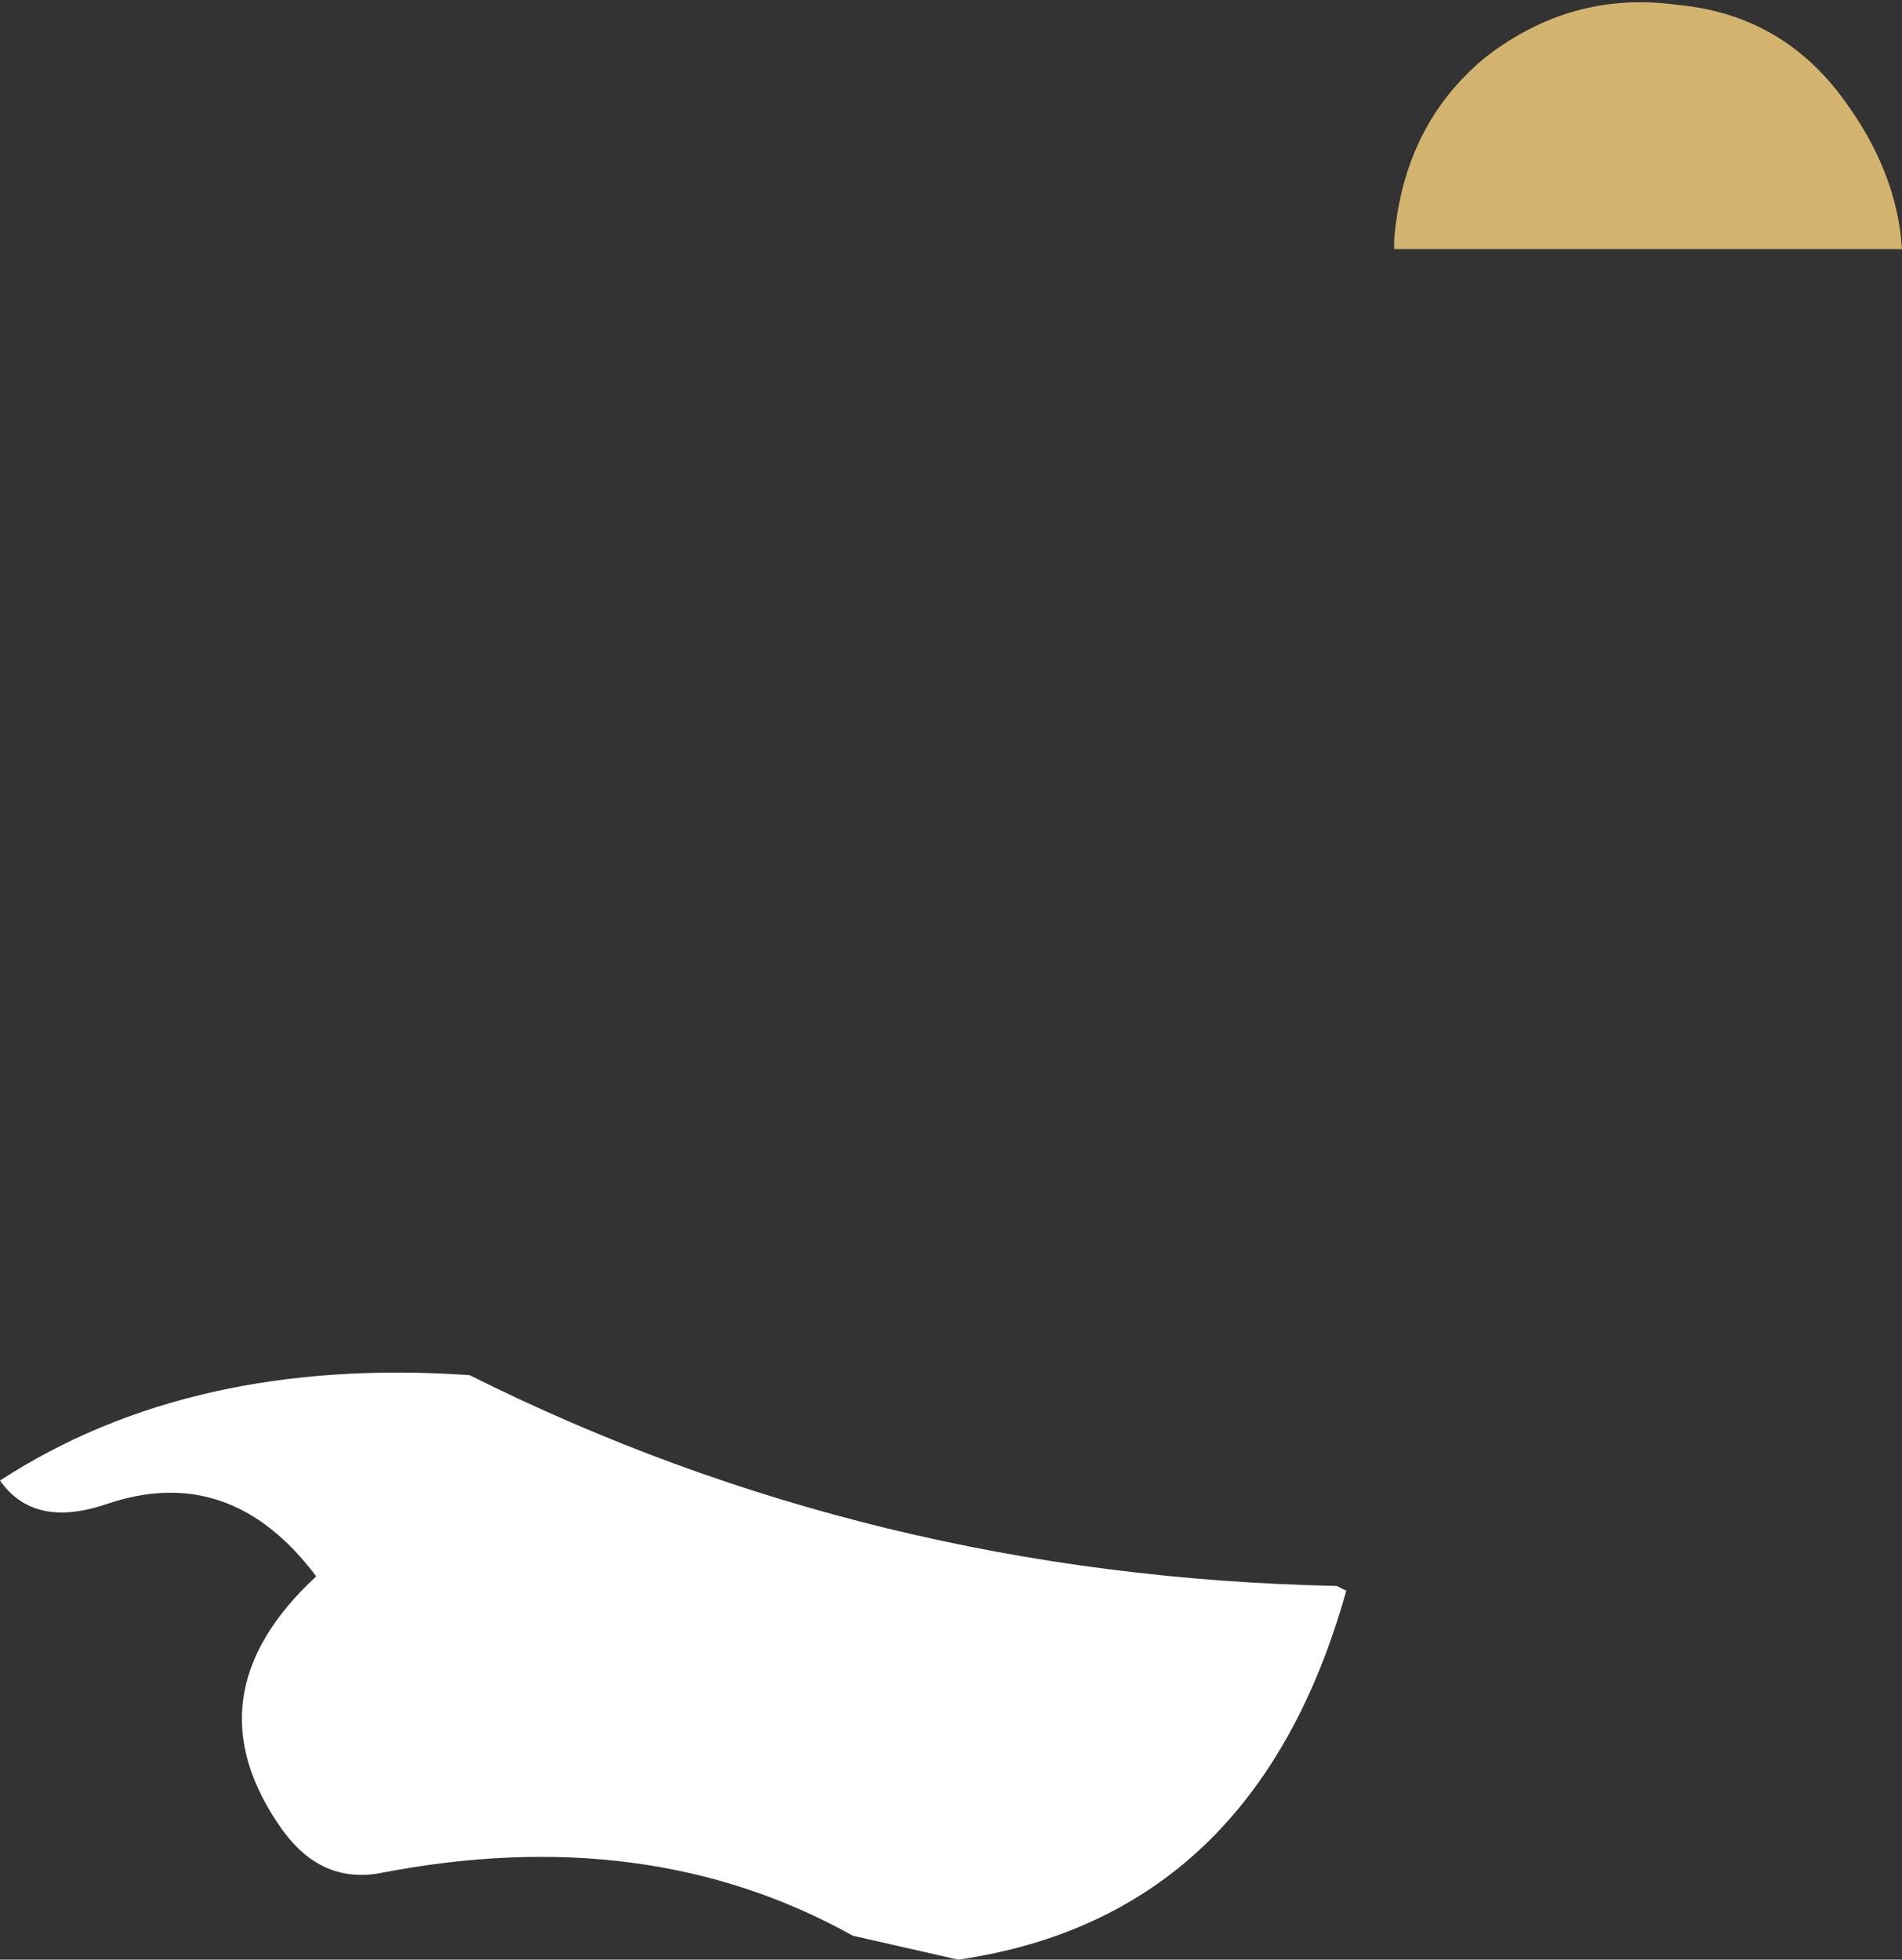
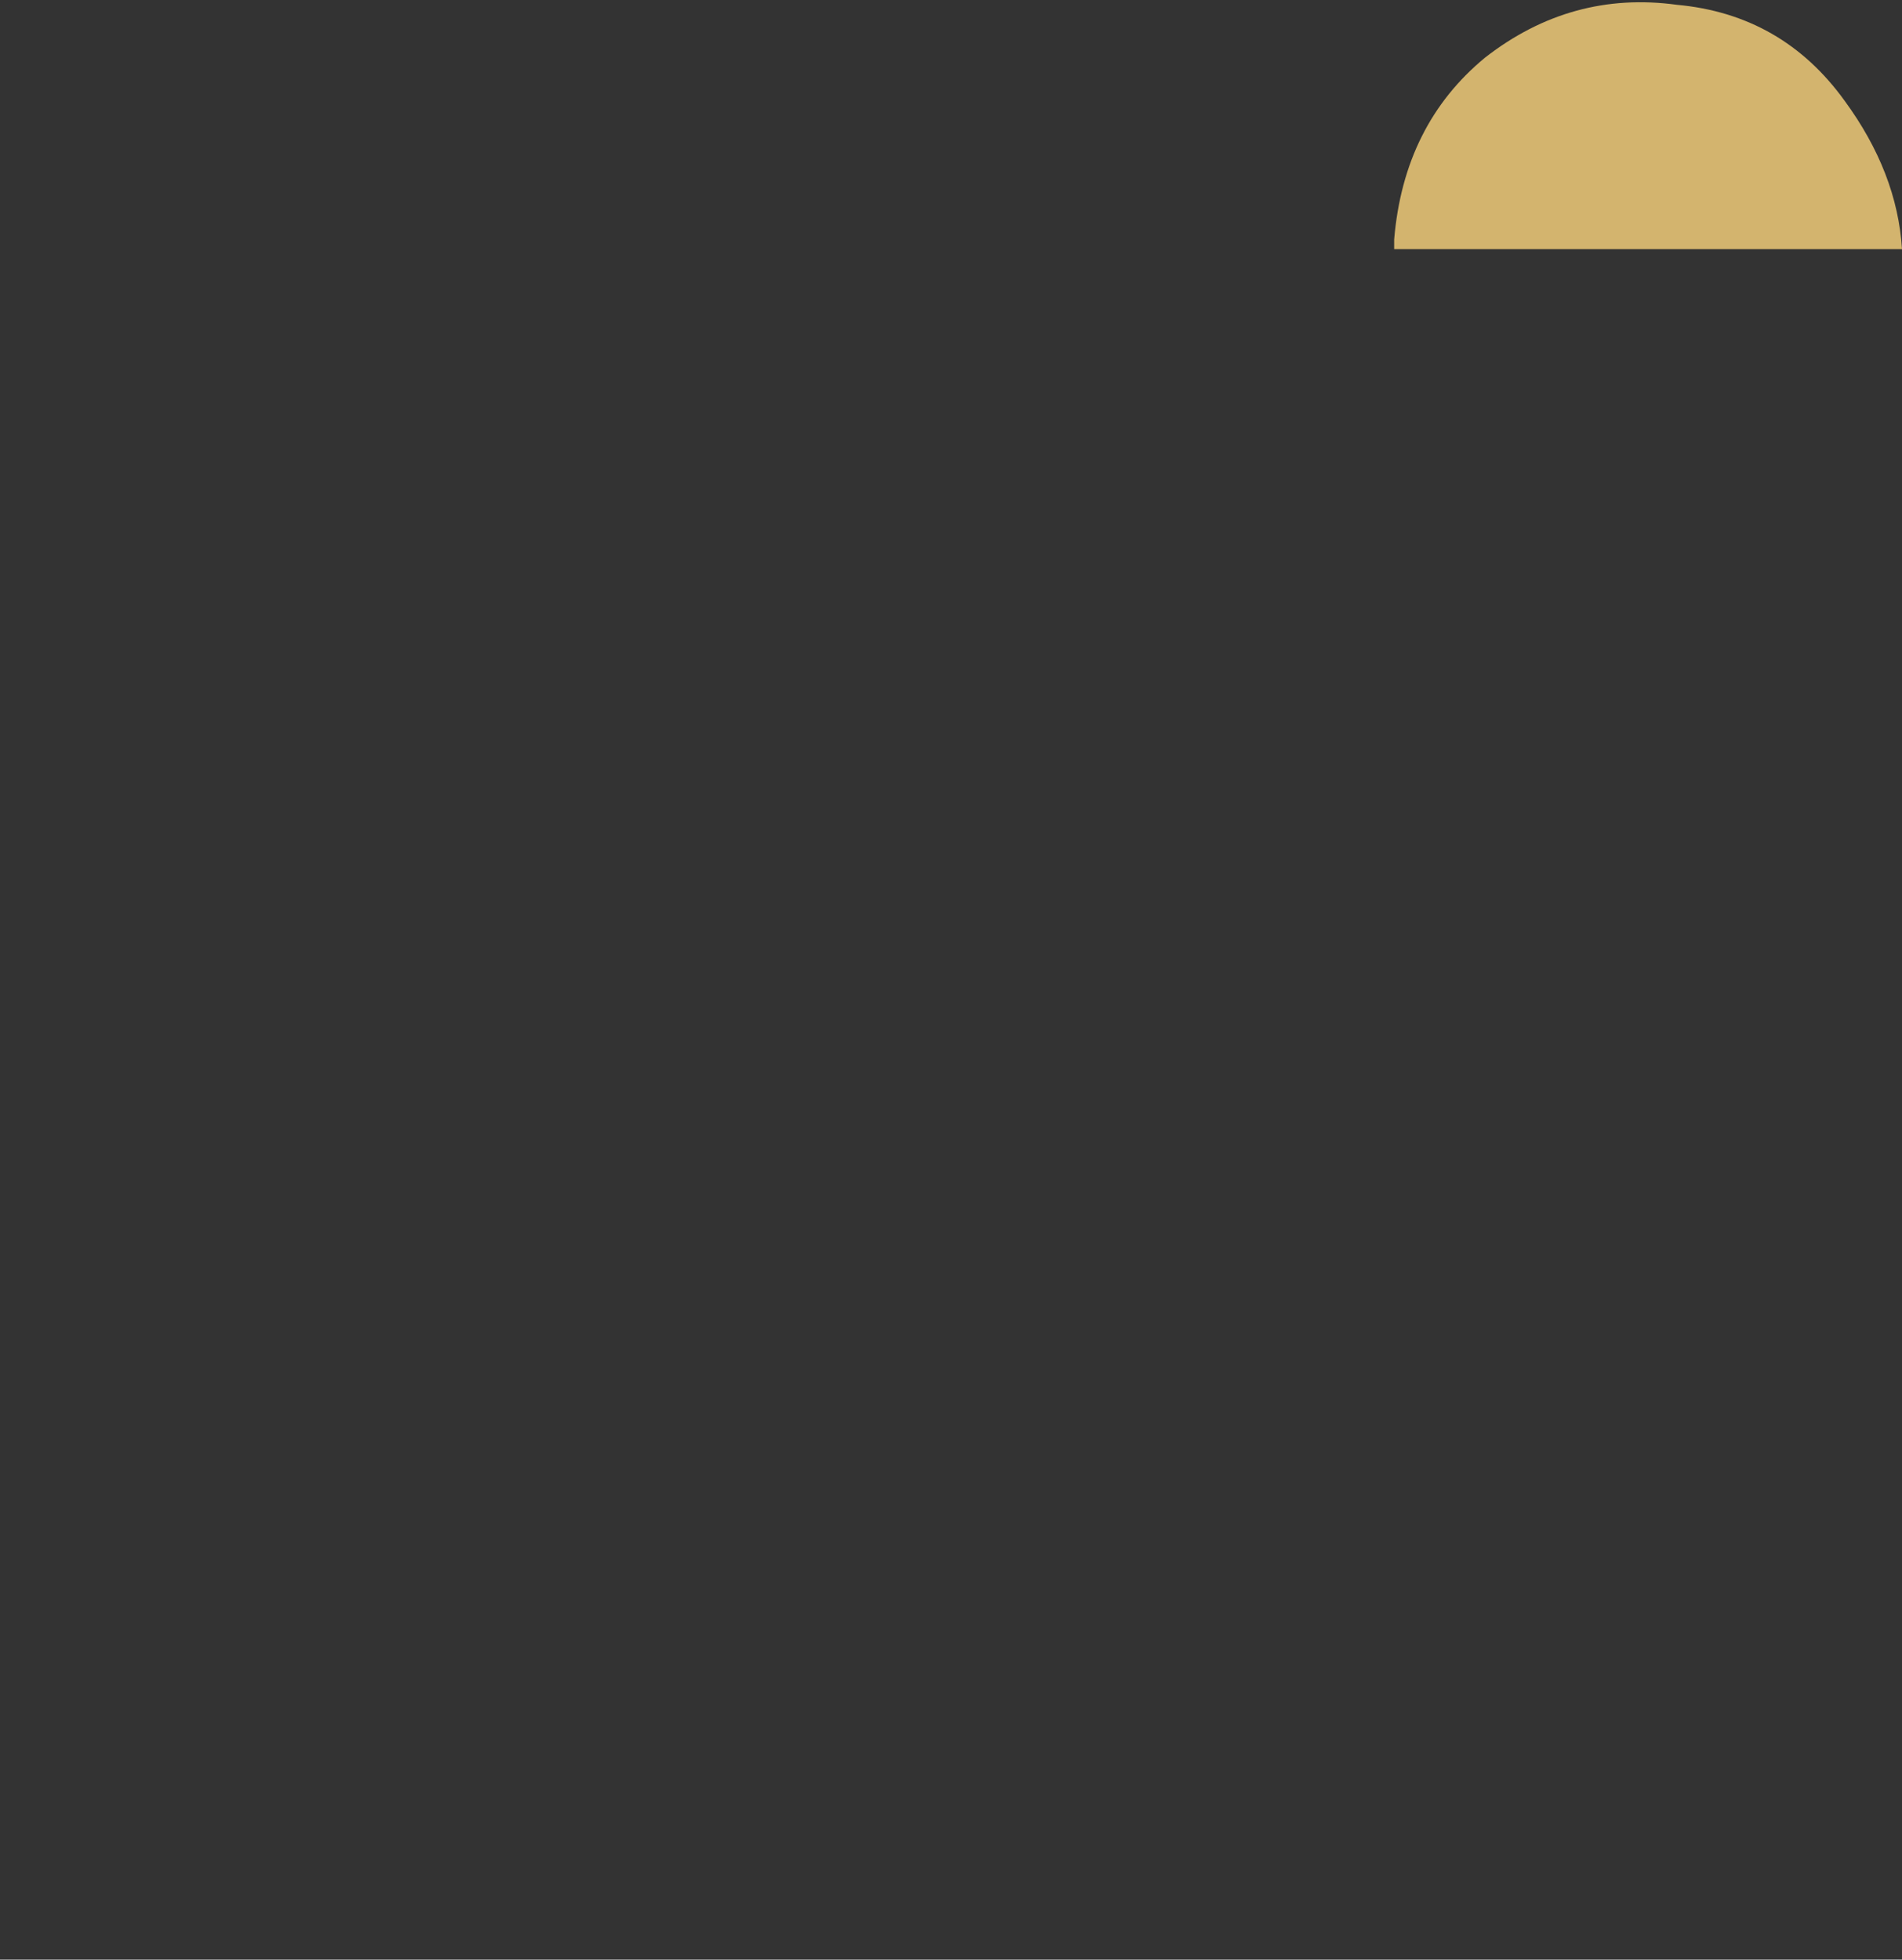
<svg xmlns="http://www.w3.org/2000/svg" height="20.45px" width="19.85px">
  <rect width="100%" height="100%" fill="#333333" stroke="none" />
  <g transform="matrix(1.0, 0.0, 0.0, 1.0, 4.2, -72.8)">
-     <path d="M9.75 89.35 L9.85 89.4 Q8.9 92.8 5.8 93.25 L4.7 93.0 Q2.55 91.8 -0.25 92.35 -0.85 92.45 -1.25 91.9 -2.25 90.5 -0.9 89.25 -1.8 88.05 -3.1 88.5 -3.85 88.75 -4.2 88.25 -2.2 86.95 0.7 87.15 4.9 89.25 9.75 89.35" fill="#ffffff" fill-rule="evenodd" stroke="none" />
    <path d="M11.3 73.4 Q12.2 72.7 13.3 72.85 14.4 72.95 15.05 73.85 15.6 74.6 15.65 75.4 L10.35 75.4 10.35 75.3 Q10.45 74.1 11.3 73.4" fill="#d3b46e" fill-rule="evenodd" stroke="none" />
  </g>
</svg>